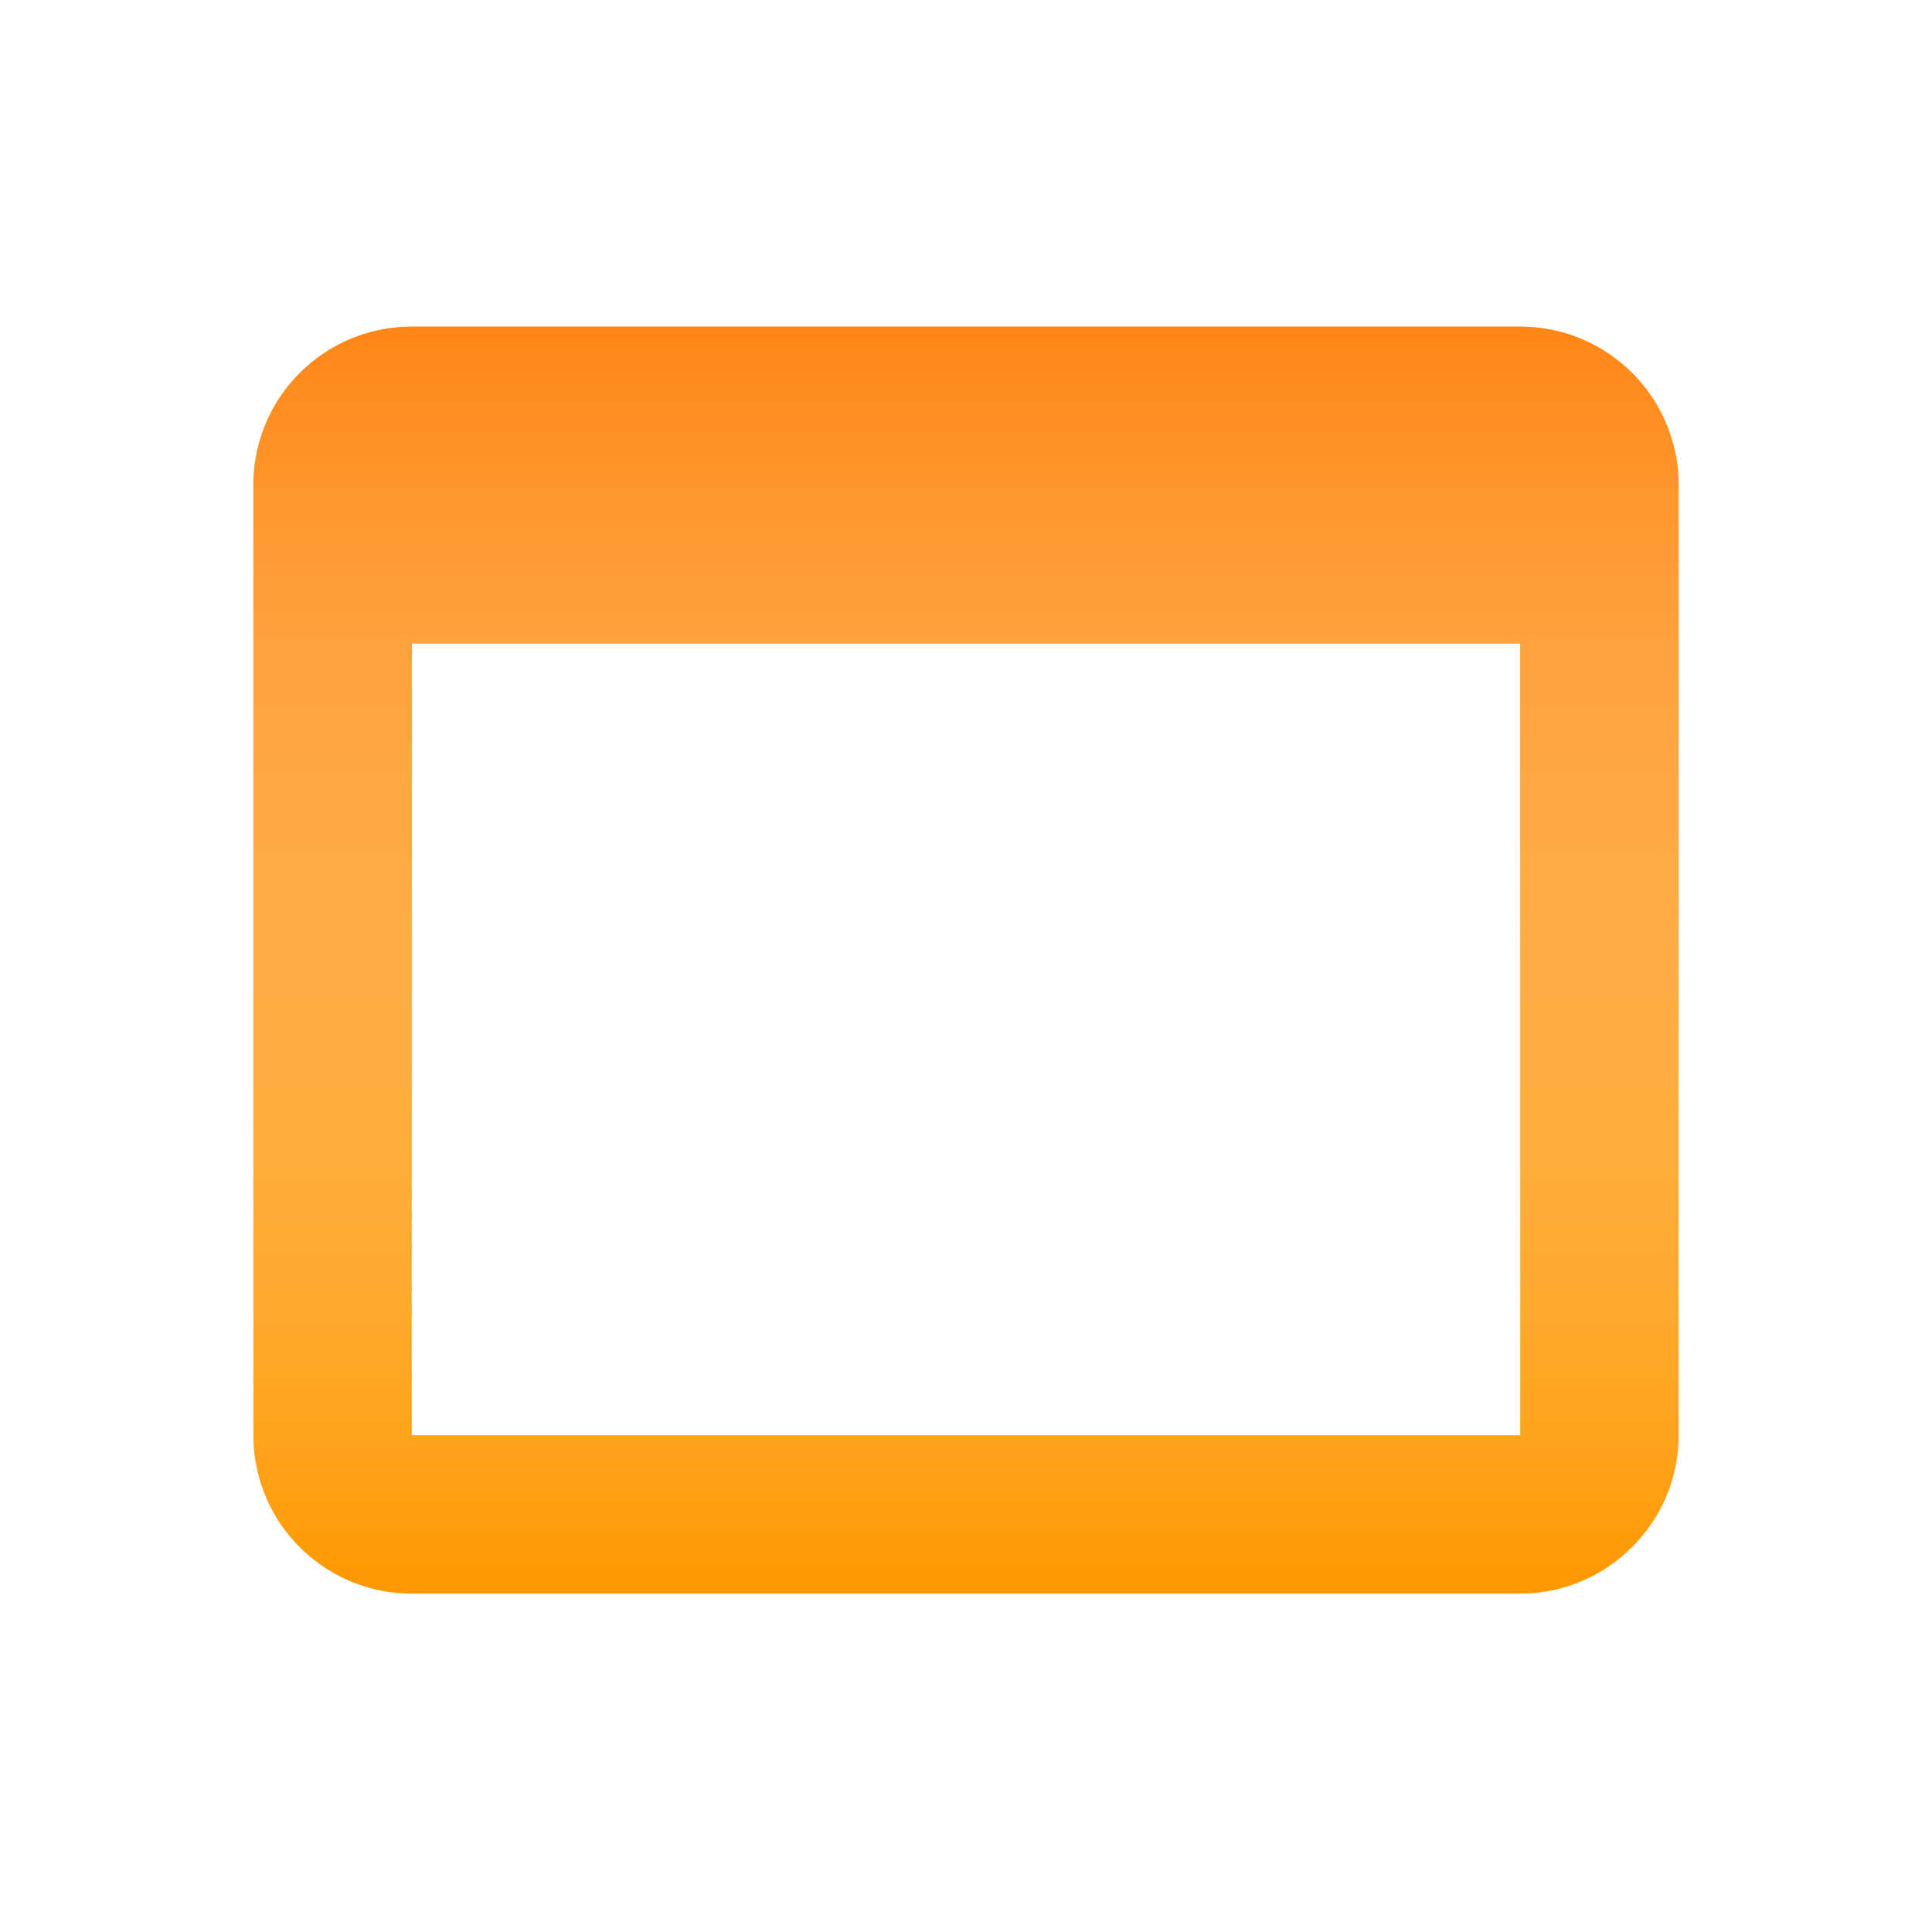
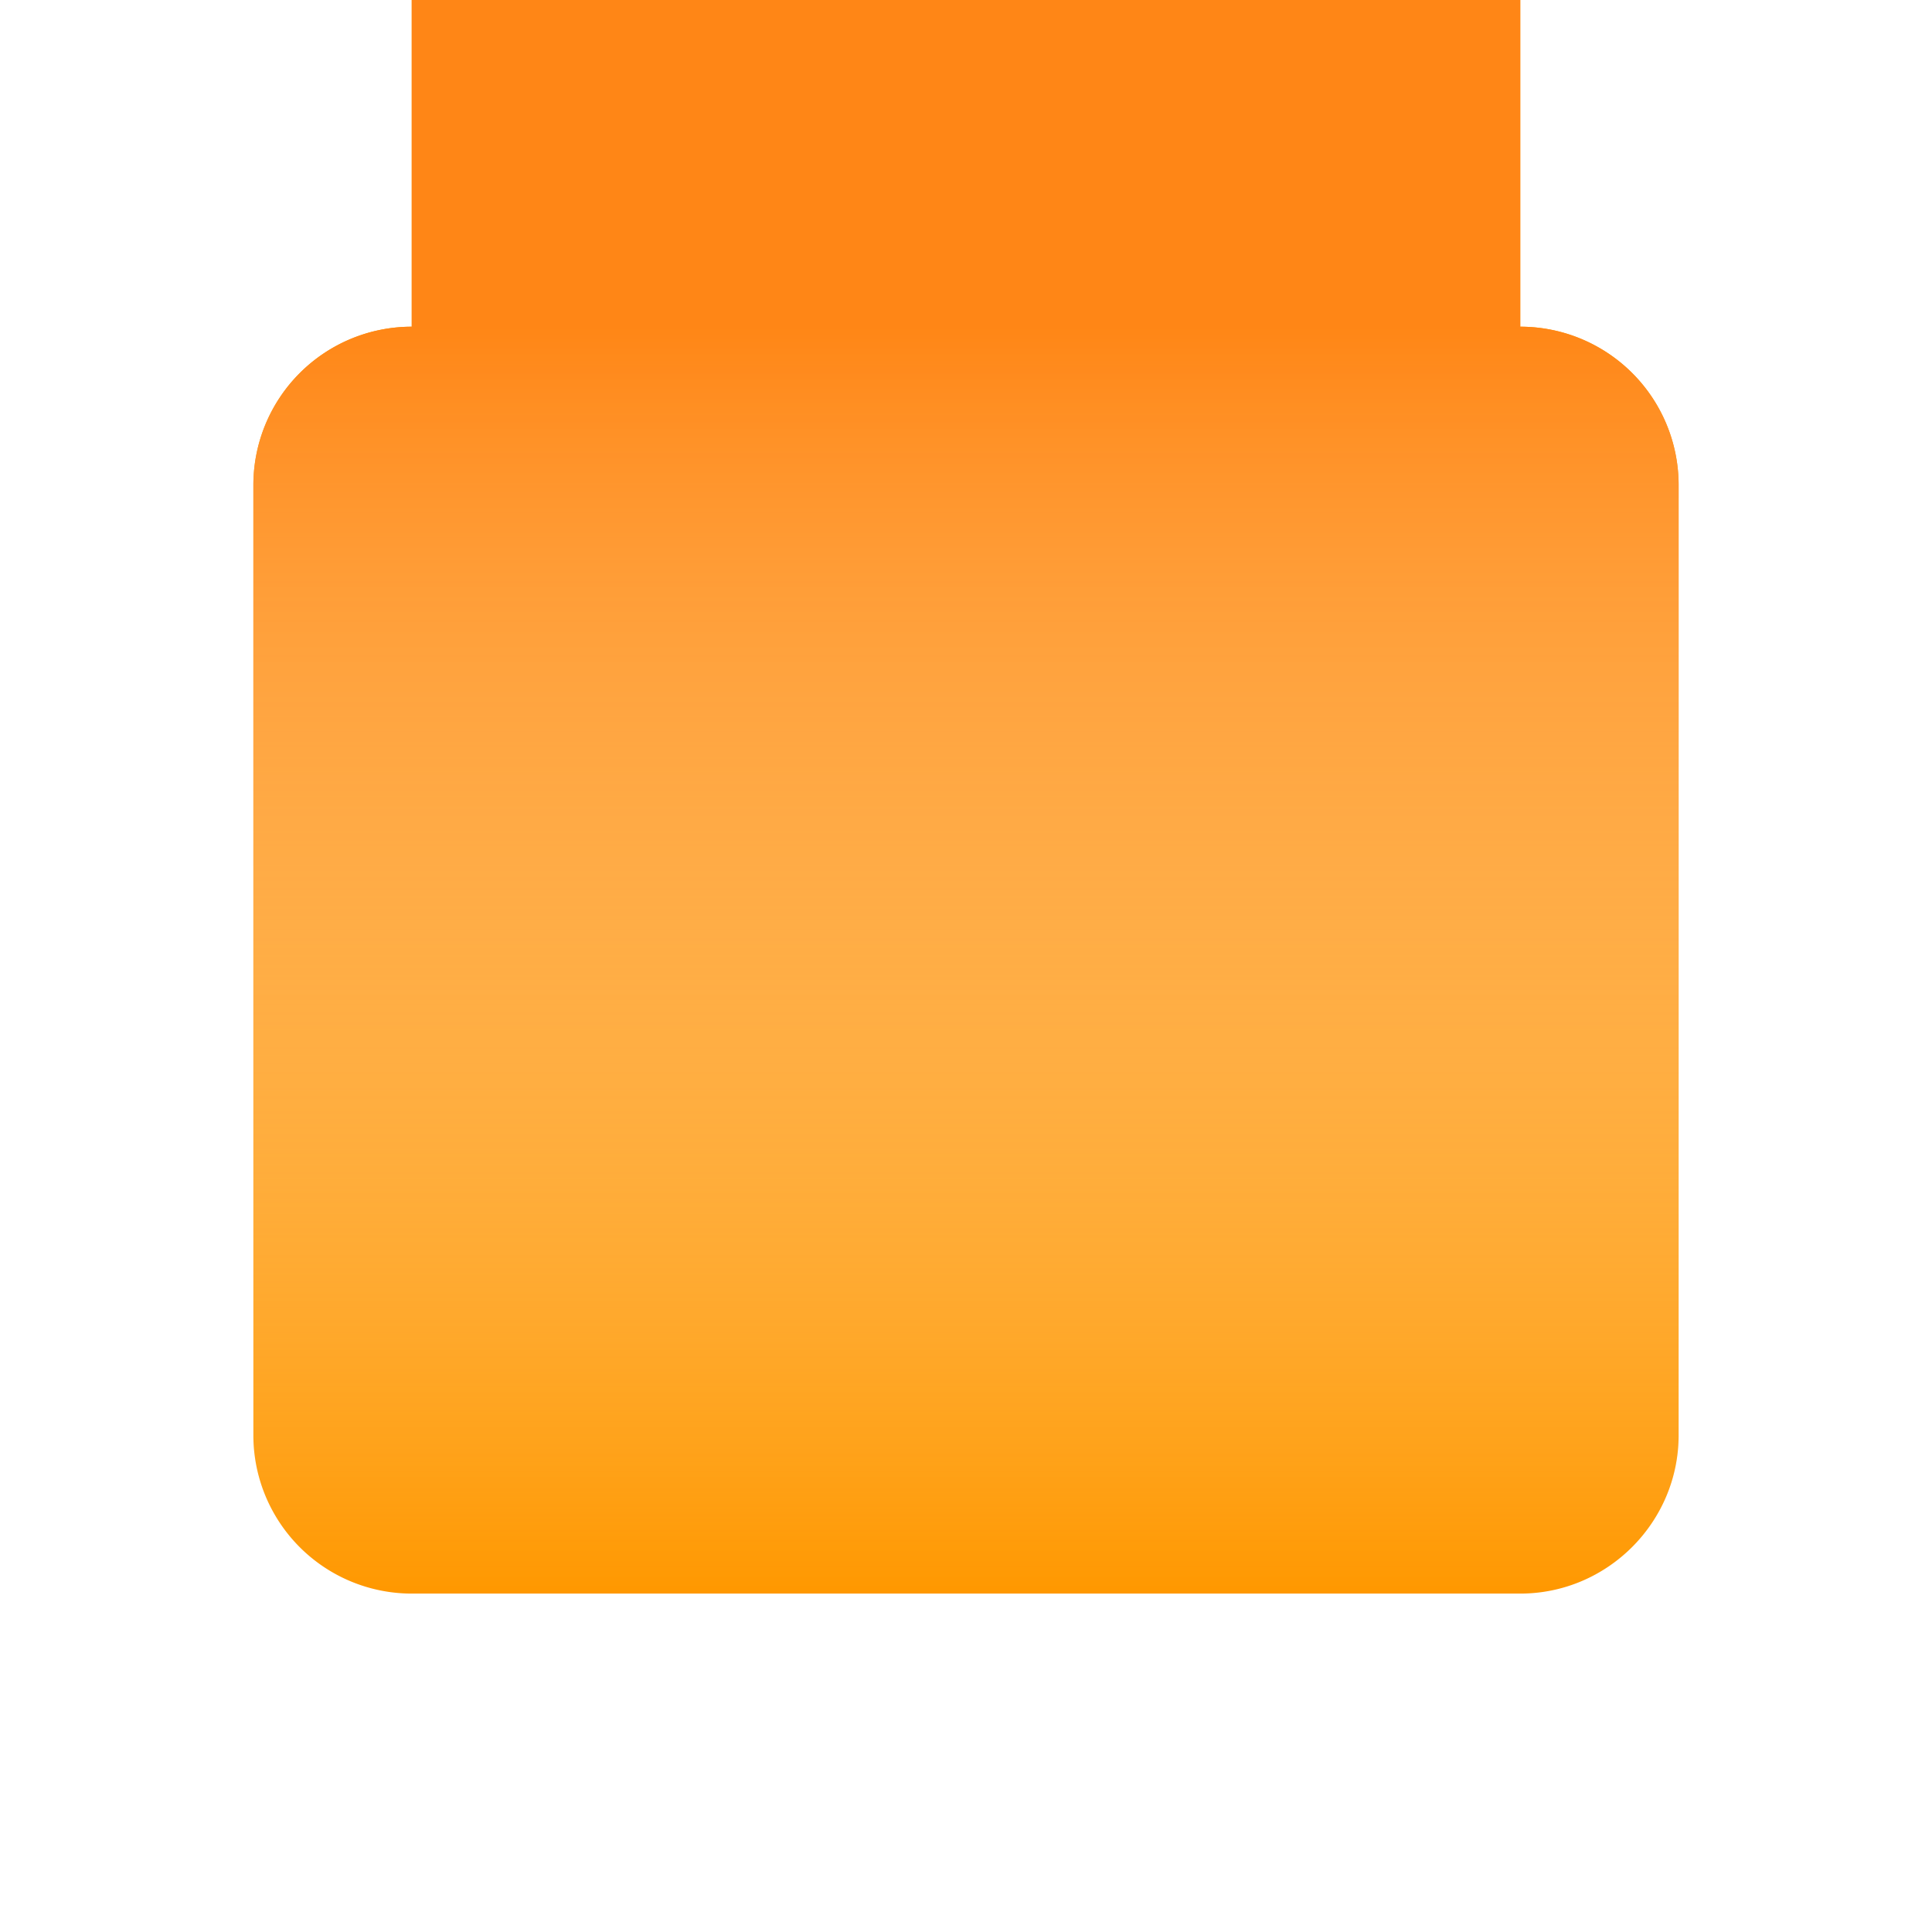
<svg xmlns="http://www.w3.org/2000/svg" xmlns:xlink="http://www.w3.org/1999/xlink" width="61" height="61" fill="none">
  <use xlink:href="#B" fill="#ff9800" />
  <use xlink:href="#B" fill="url(#A)" />
  <defs>
    <linearGradient id="A" x1="30.5" y1="10.315" x2="30.5" y2="50.315" gradientUnits="userSpaceOnUse">
      <stop stop-color="#ff8616" />
      <stop offset="1" stop-color="#fff" stop-opacity="0" />
    </linearGradient>
-     <path id="B" d="M48 10.315H13a5 5 0 0 0-5 5v30a5 5 0 0 0 5 5h35c2.75 0 5-2.25 5-5v-30a5 5 0 0 0-5-5zm0 35H13v-25h35v25z" />
+     <path id="B" d="M48 10.315H13a5 5 0 0 0-5 5v30a5 5 0 0 0 5 5h35c2.75 0 5-2.25 5-5v-30a5 5 0 0 0-5-5zH13v-25h35v25z" />
  </defs>
</svg>